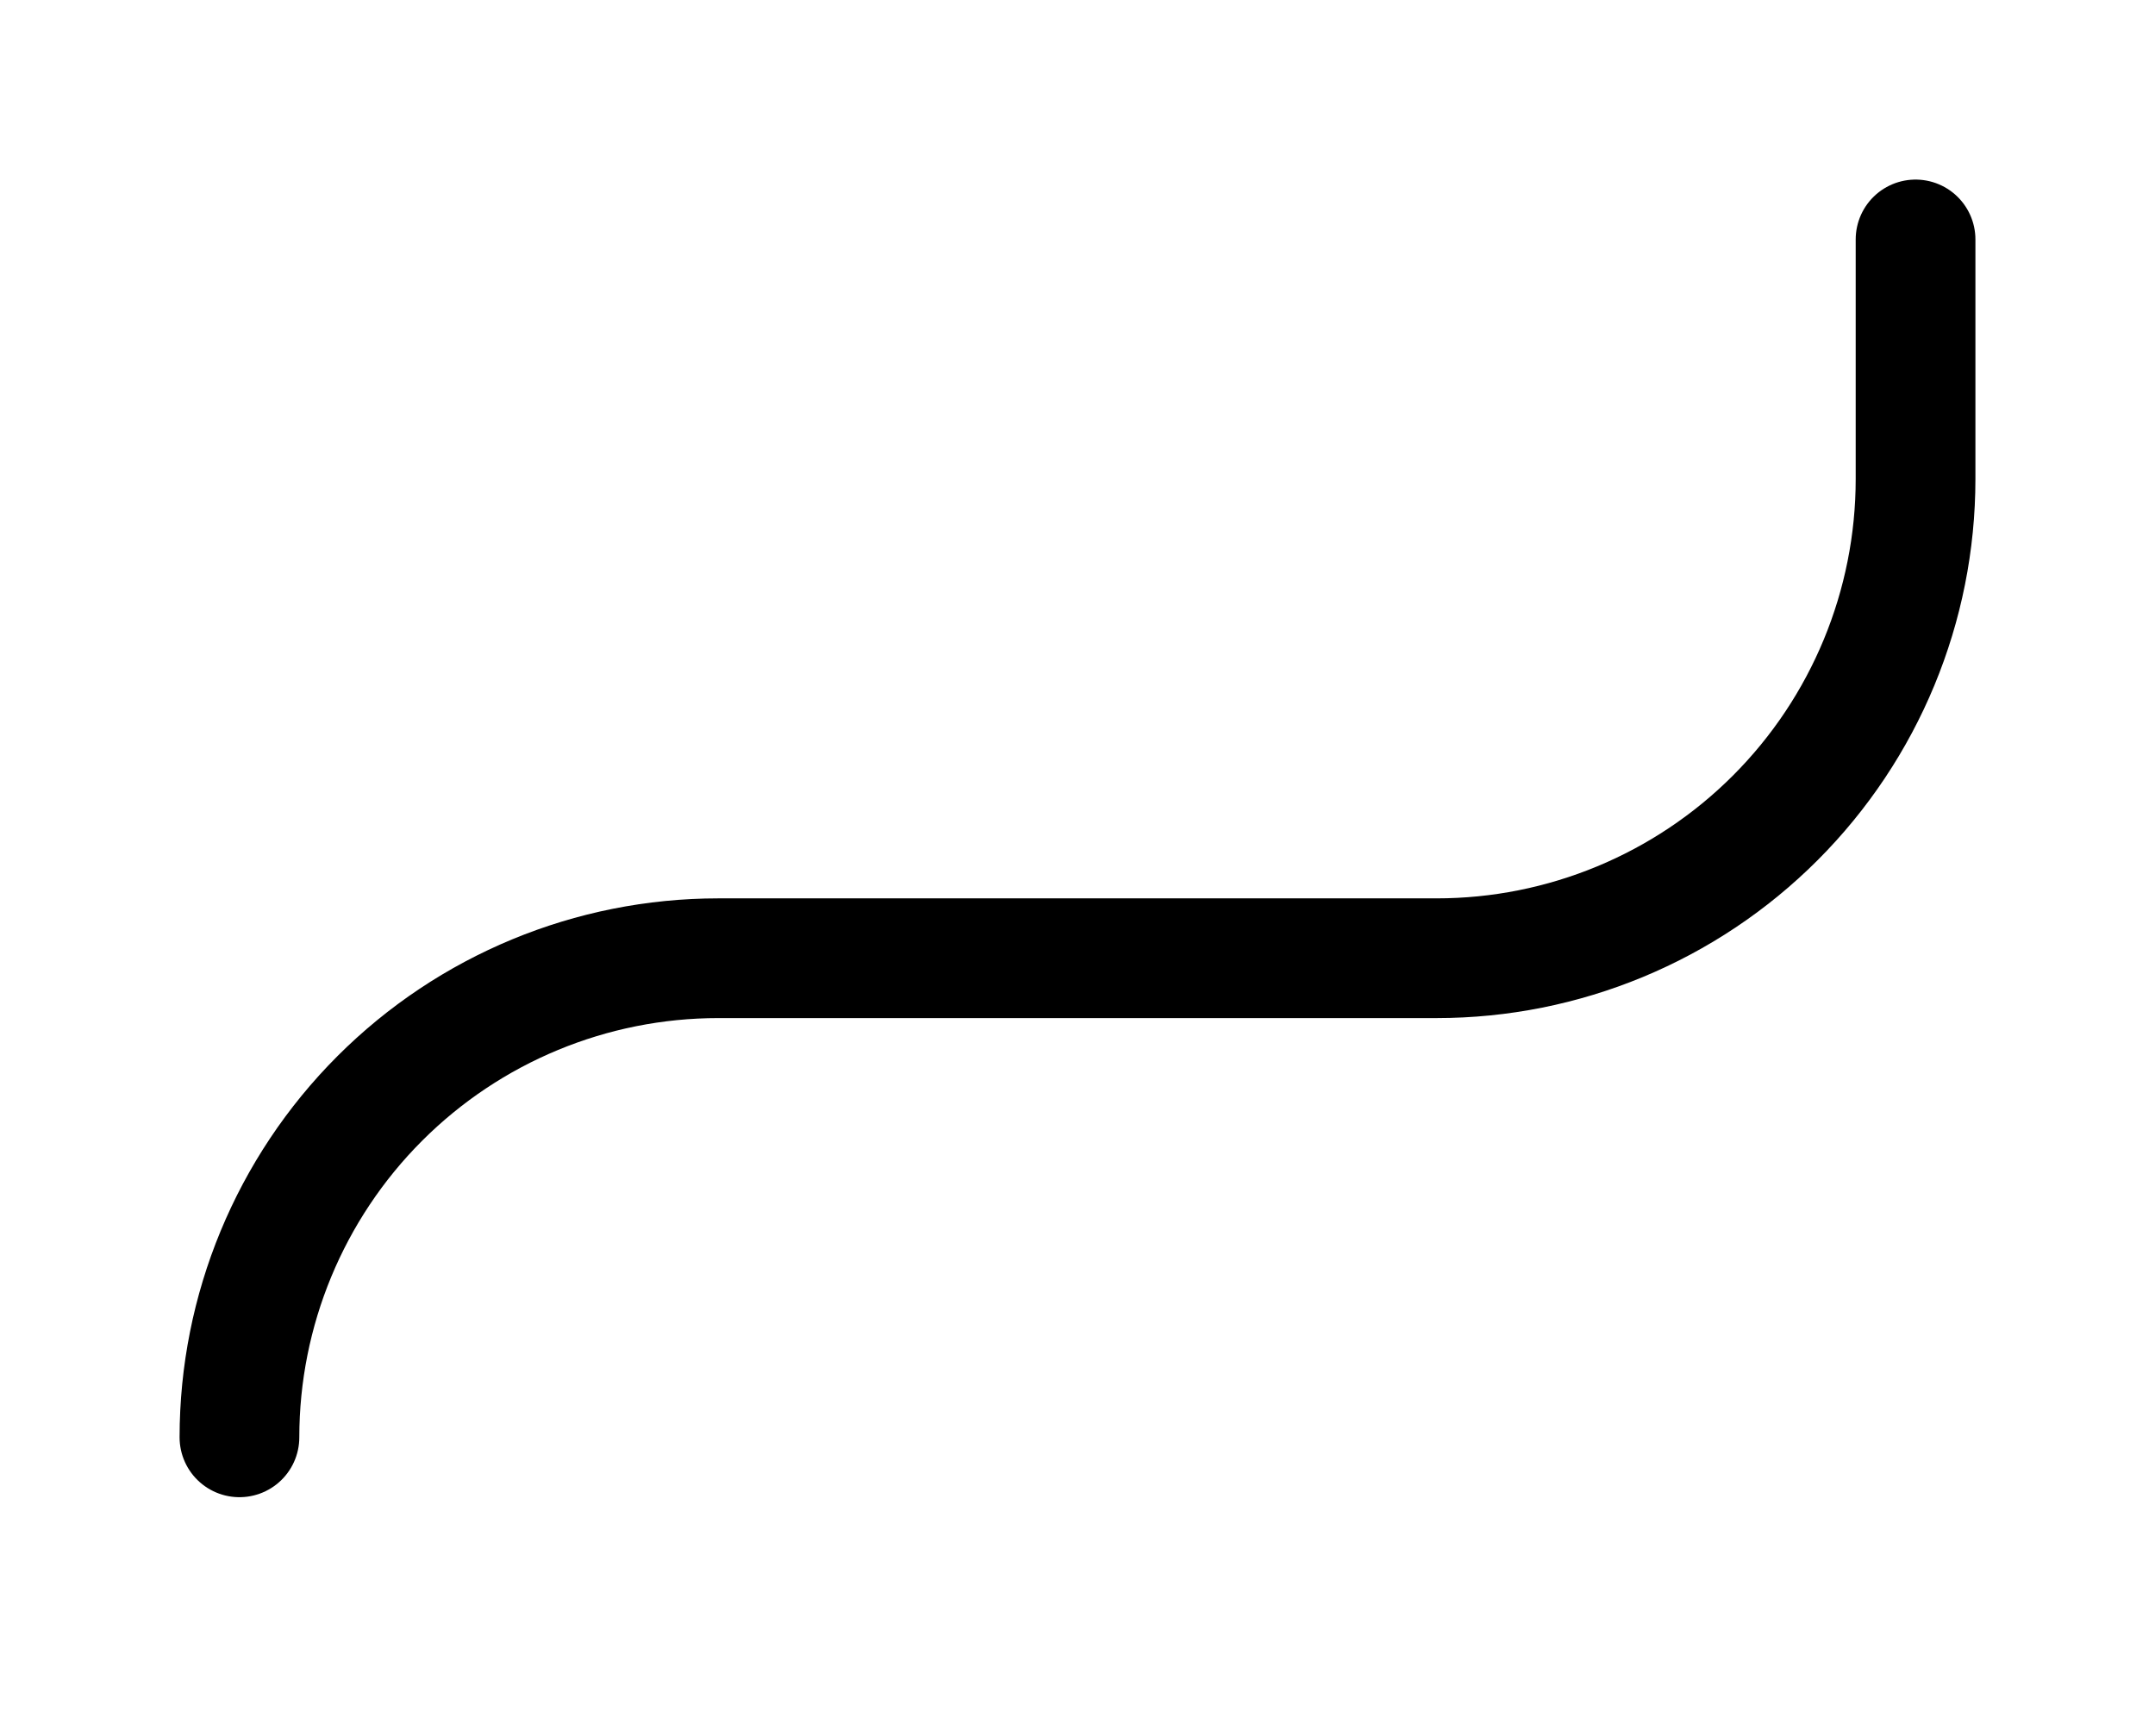
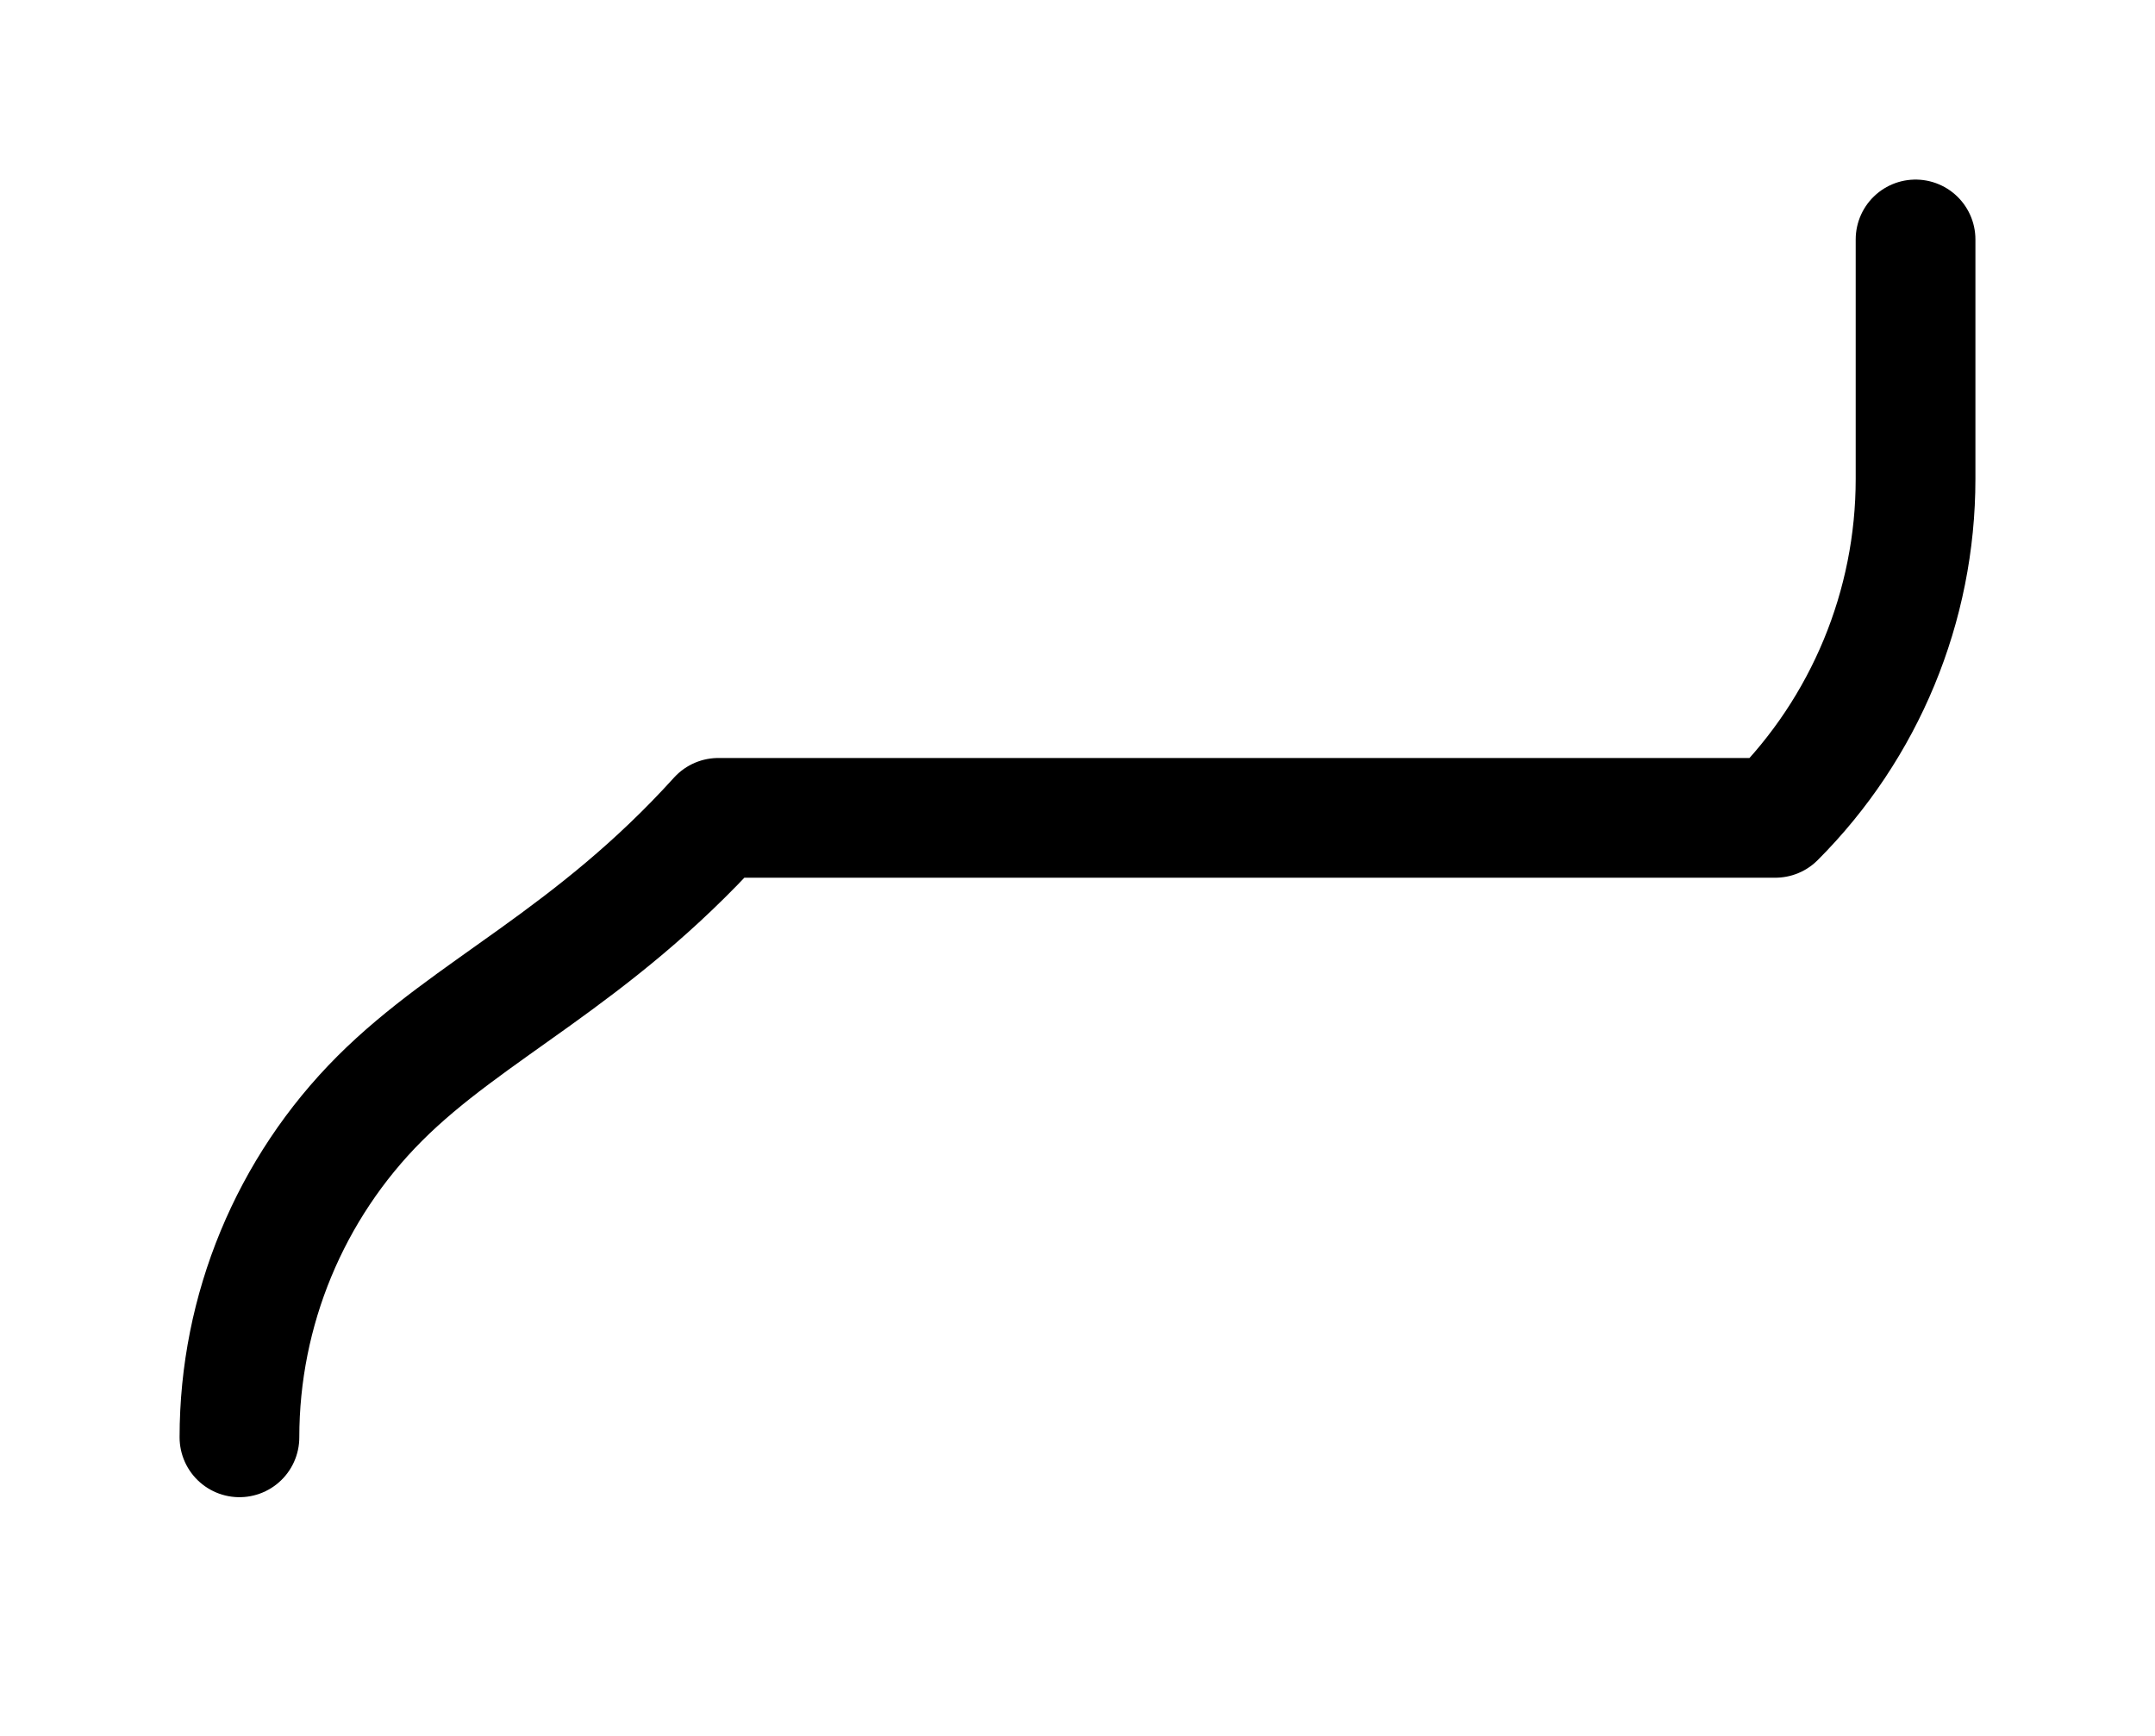
<svg xmlns="http://www.w3.org/2000/svg" width="36" height="29" viewBox="0 0 36 29" fill="none">
-   <path d="M32 4V8.002C32 10.126 31.157 12.162 29.657 13.663C28.157 15.164 26.122 16.008 24 16.008H12C9.878 16.008 7.843 16.851 6.343 18.352C4.843 19.853 4 21.89 4 24.012" stroke="black" stroke-width="2" stroke-linecap="round" stroke-linejoin="round" />
+   <path d="M32 4V8.002C32 10.126 31.157 12.162 29.657 13.663H12C9.878 16.008 7.843 16.851 6.343 18.352C4.843 19.853 4 21.89 4 24.012" stroke="black" stroke-width="2" stroke-linecap="round" stroke-linejoin="round" />
</svg>